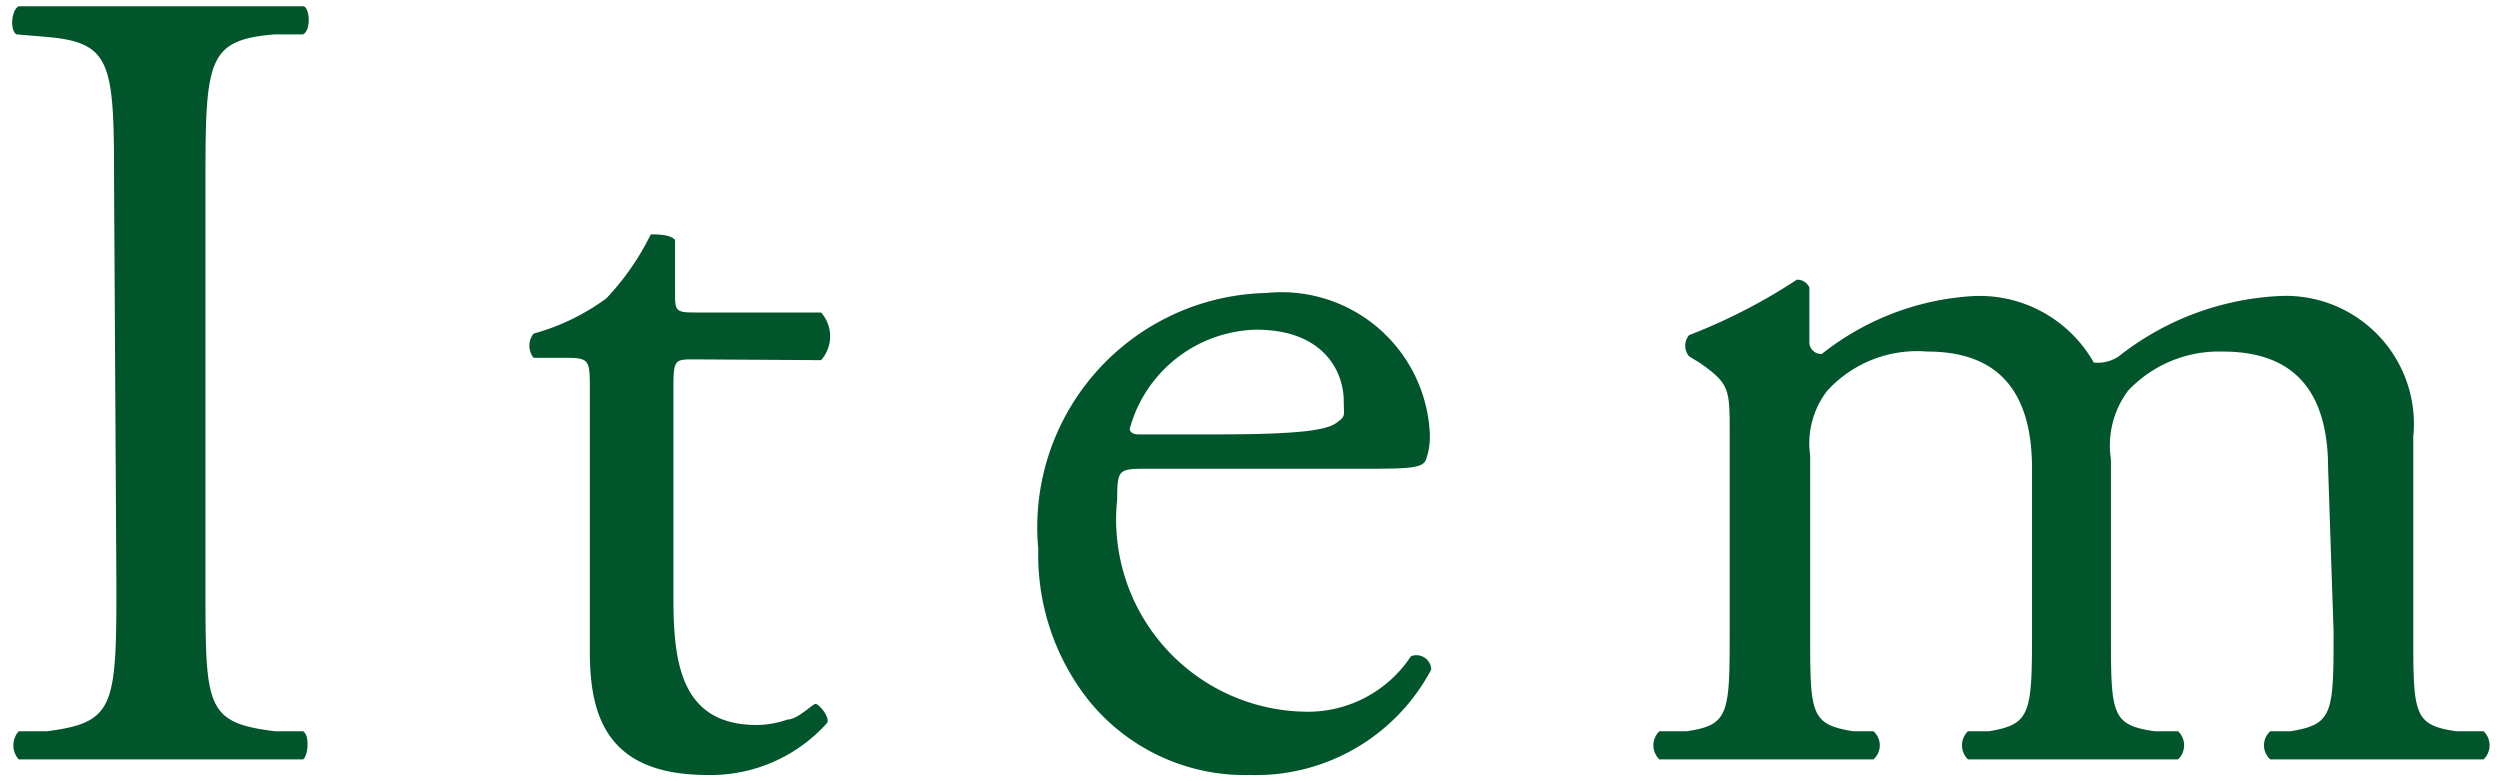
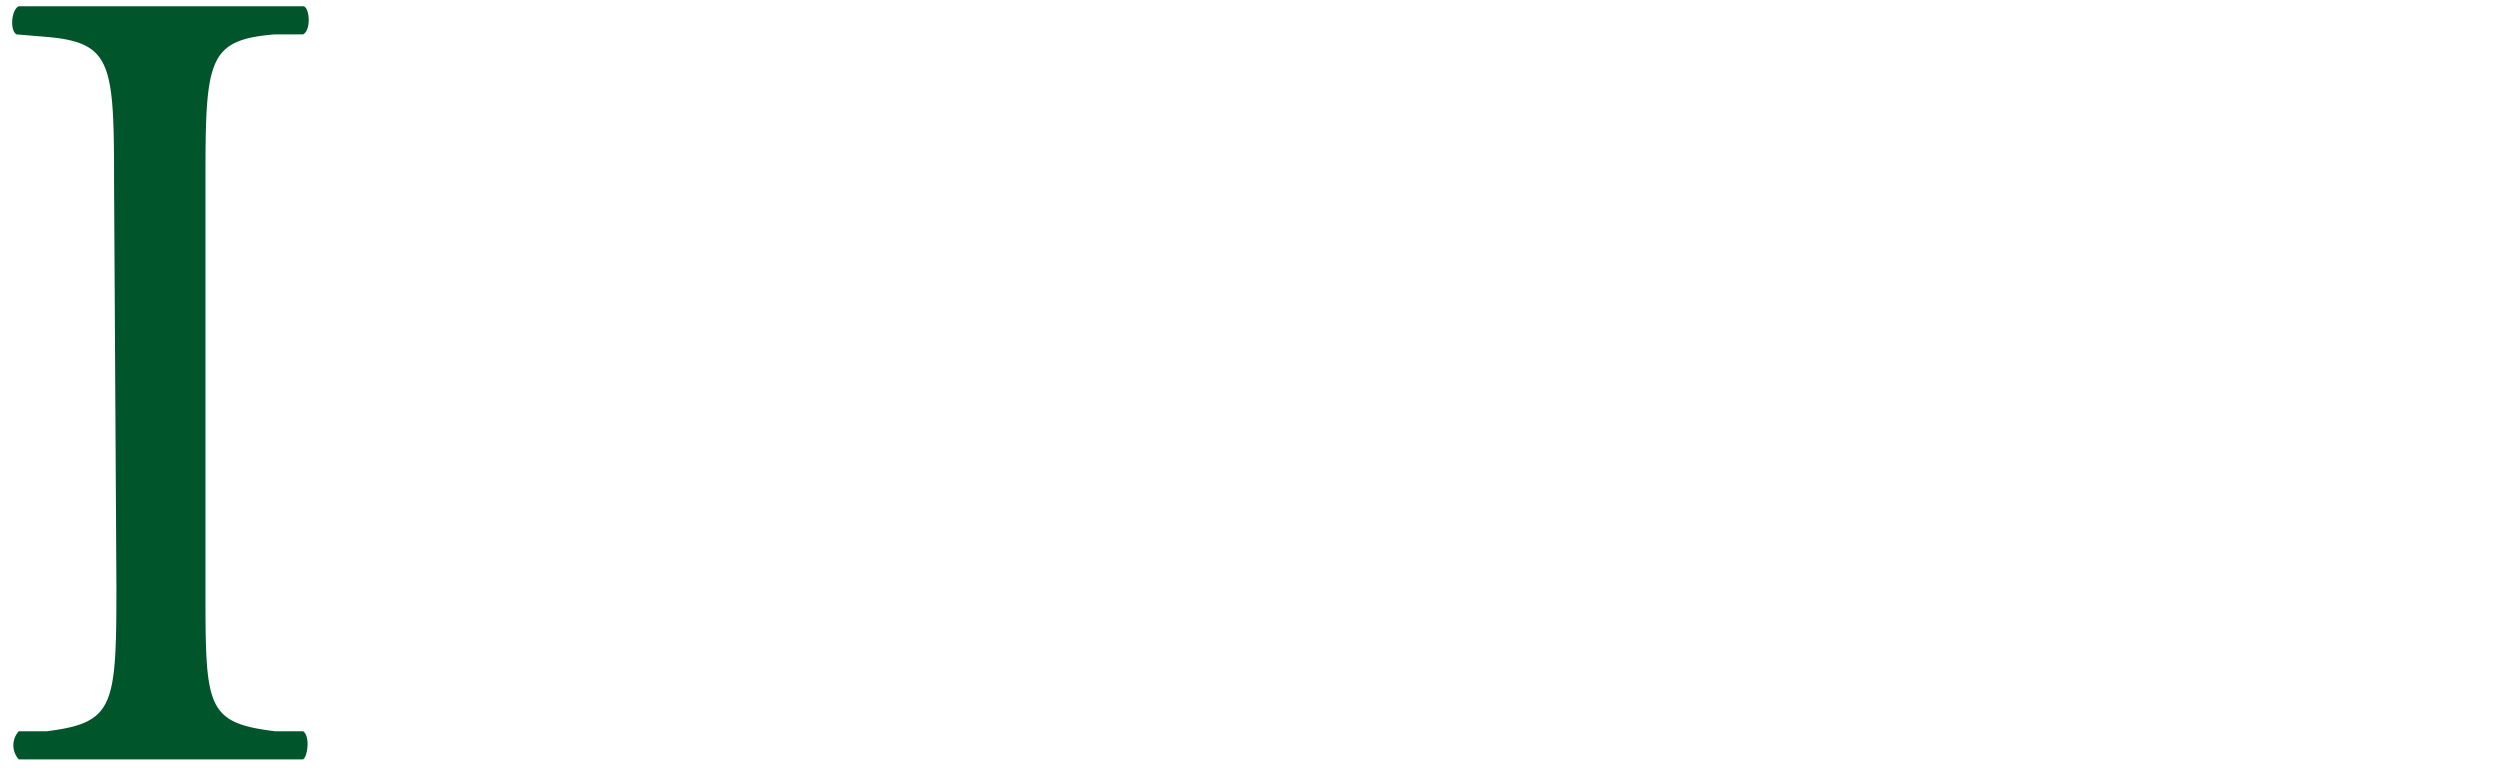
<svg xmlns="http://www.w3.org/2000/svg" width="32" height="10" viewBox="0 0 32 10">
  <g>
    <g>
      <path d="M1.46,2.33C1.46.79,1.43.54.57.47L.21.44C.12.38.15.12.24.08c.73,0,1.22,0,1.83,0s1.08,0,1.81,0c.08,0,.11.3,0,.36l-.36,0c-.86.07-.89.32-.89,1.86V7.51c0,1.54,0,1.74.89,1.85l.36,0c.09.06.06.32,0,.36-.73,0-1.23,0-1.81,0s-1.1,0-1.83,0a.27.27,0,0,1,0-.36l.36,0c.86-.11.89-.31.89-1.85Z" style="fill: #00552b" />
-       <path d="M8.89,4.6c-.25,0-.27,0-.27.35V7.67c0,.84.11,1.61,1.07,1.61a1.23,1.23,0,0,0,.39-.07c.13,0,.32-.2.36-.2s.18.16.15.24a2,2,0,0,1-1.53.67c-1.25,0-1.51-.7-1.51-1.57V5c0-.39,0-.42-.31-.42H6.83a.25.25,0,0,1,0-.31,2.84,2.84,0,0,0,.93-.45A3.31,3.31,0,0,0,8.33,3c.08,0,.25,0,.31.07v.65c0,.26,0,.28.26.28h1.61a.46.46,0,0,1,0,.61Z" style="fill: #00552b" />
-       <path d="M14.7,6c-.38,0-.4,0-.4.39a2.46,2.46,0,0,0,2.42,2.72,1.58,1.58,0,0,0,1.34-.71.19.19,0,0,1,.26.17A2.54,2.54,0,0,1,16,9.92a2.57,2.57,0,0,1-2.1-1,3,3,0,0,1-.61-1.89,3,3,0,0,1,2.92-3.28A1.9,1.9,0,0,1,18.3,5.52a.87.87,0,0,1-.05.37C18.2,6,18,6,17.39,6Zm.9-.44c1.08,0,1.39-.06,1.51-.15s.09-.08.09-.27c0-.41-.28-.92-1.12-.92a1.72,1.72,0,0,0-1.62,1.27s0,.07.11.07Z" style="fill: #00552b" />
-       <path d="M29.8,6c0-1-.44-1.5-1.35-1.5A1.6,1.6,0,0,0,27.24,5a1.17,1.17,0,0,0-.22.88V8.09c0,1.05,0,1.19.56,1.27l.3,0a.25.25,0,0,1,0,.36c-.43,0-.86,0-1.36,0s-.92,0-1.33,0a.25.25,0,0,1,0-.36l.27,0c.53-.09.55-.22.55-1.27V6c0-1-.44-1.5-1.34-1.5A1.56,1.56,0,0,0,23.39,5a1.1,1.1,0,0,0-.22.83V8.09c0,1.05,0,1.18.55,1.27l.26,0a.24.24,0,0,1,0,.36c-.4,0-.82,0-1.33,0s-1,0-1.41,0a.25.25,0,0,1,0-.36l.35,0c.54-.08.55-.22.55-1.27V5.54c0-.56,0-.63-.39-.9l-.13-.08a.21.21,0,0,1,0-.27A7.3,7.3,0,0,0,23,3.58a.17.17,0,0,1,.16.1c0,.34,0,.56,0,.69a.15.15,0,0,0,.16.16,3.44,3.44,0,0,1,1.93-.74,1.68,1.68,0,0,1,1.55.85.47.47,0,0,0,.36-.11,3.6,3.6,0,0,1,2-.74,1.64,1.64,0,0,1,1.73,1.8v2.5c0,1.05,0,1.19.55,1.27l.35,0a.25.25,0,0,1,0,.36c-.48,0-.9,0-1.41,0s-.92,0-1.32,0a.24.24,0,0,1,0-.36l.26,0c.54-.09.55-.22.55-1.27Z" style="fill: #00552b" />
    </g>
    <rect width="32" height="10" style="fill: none" />
  </g>
</svg>